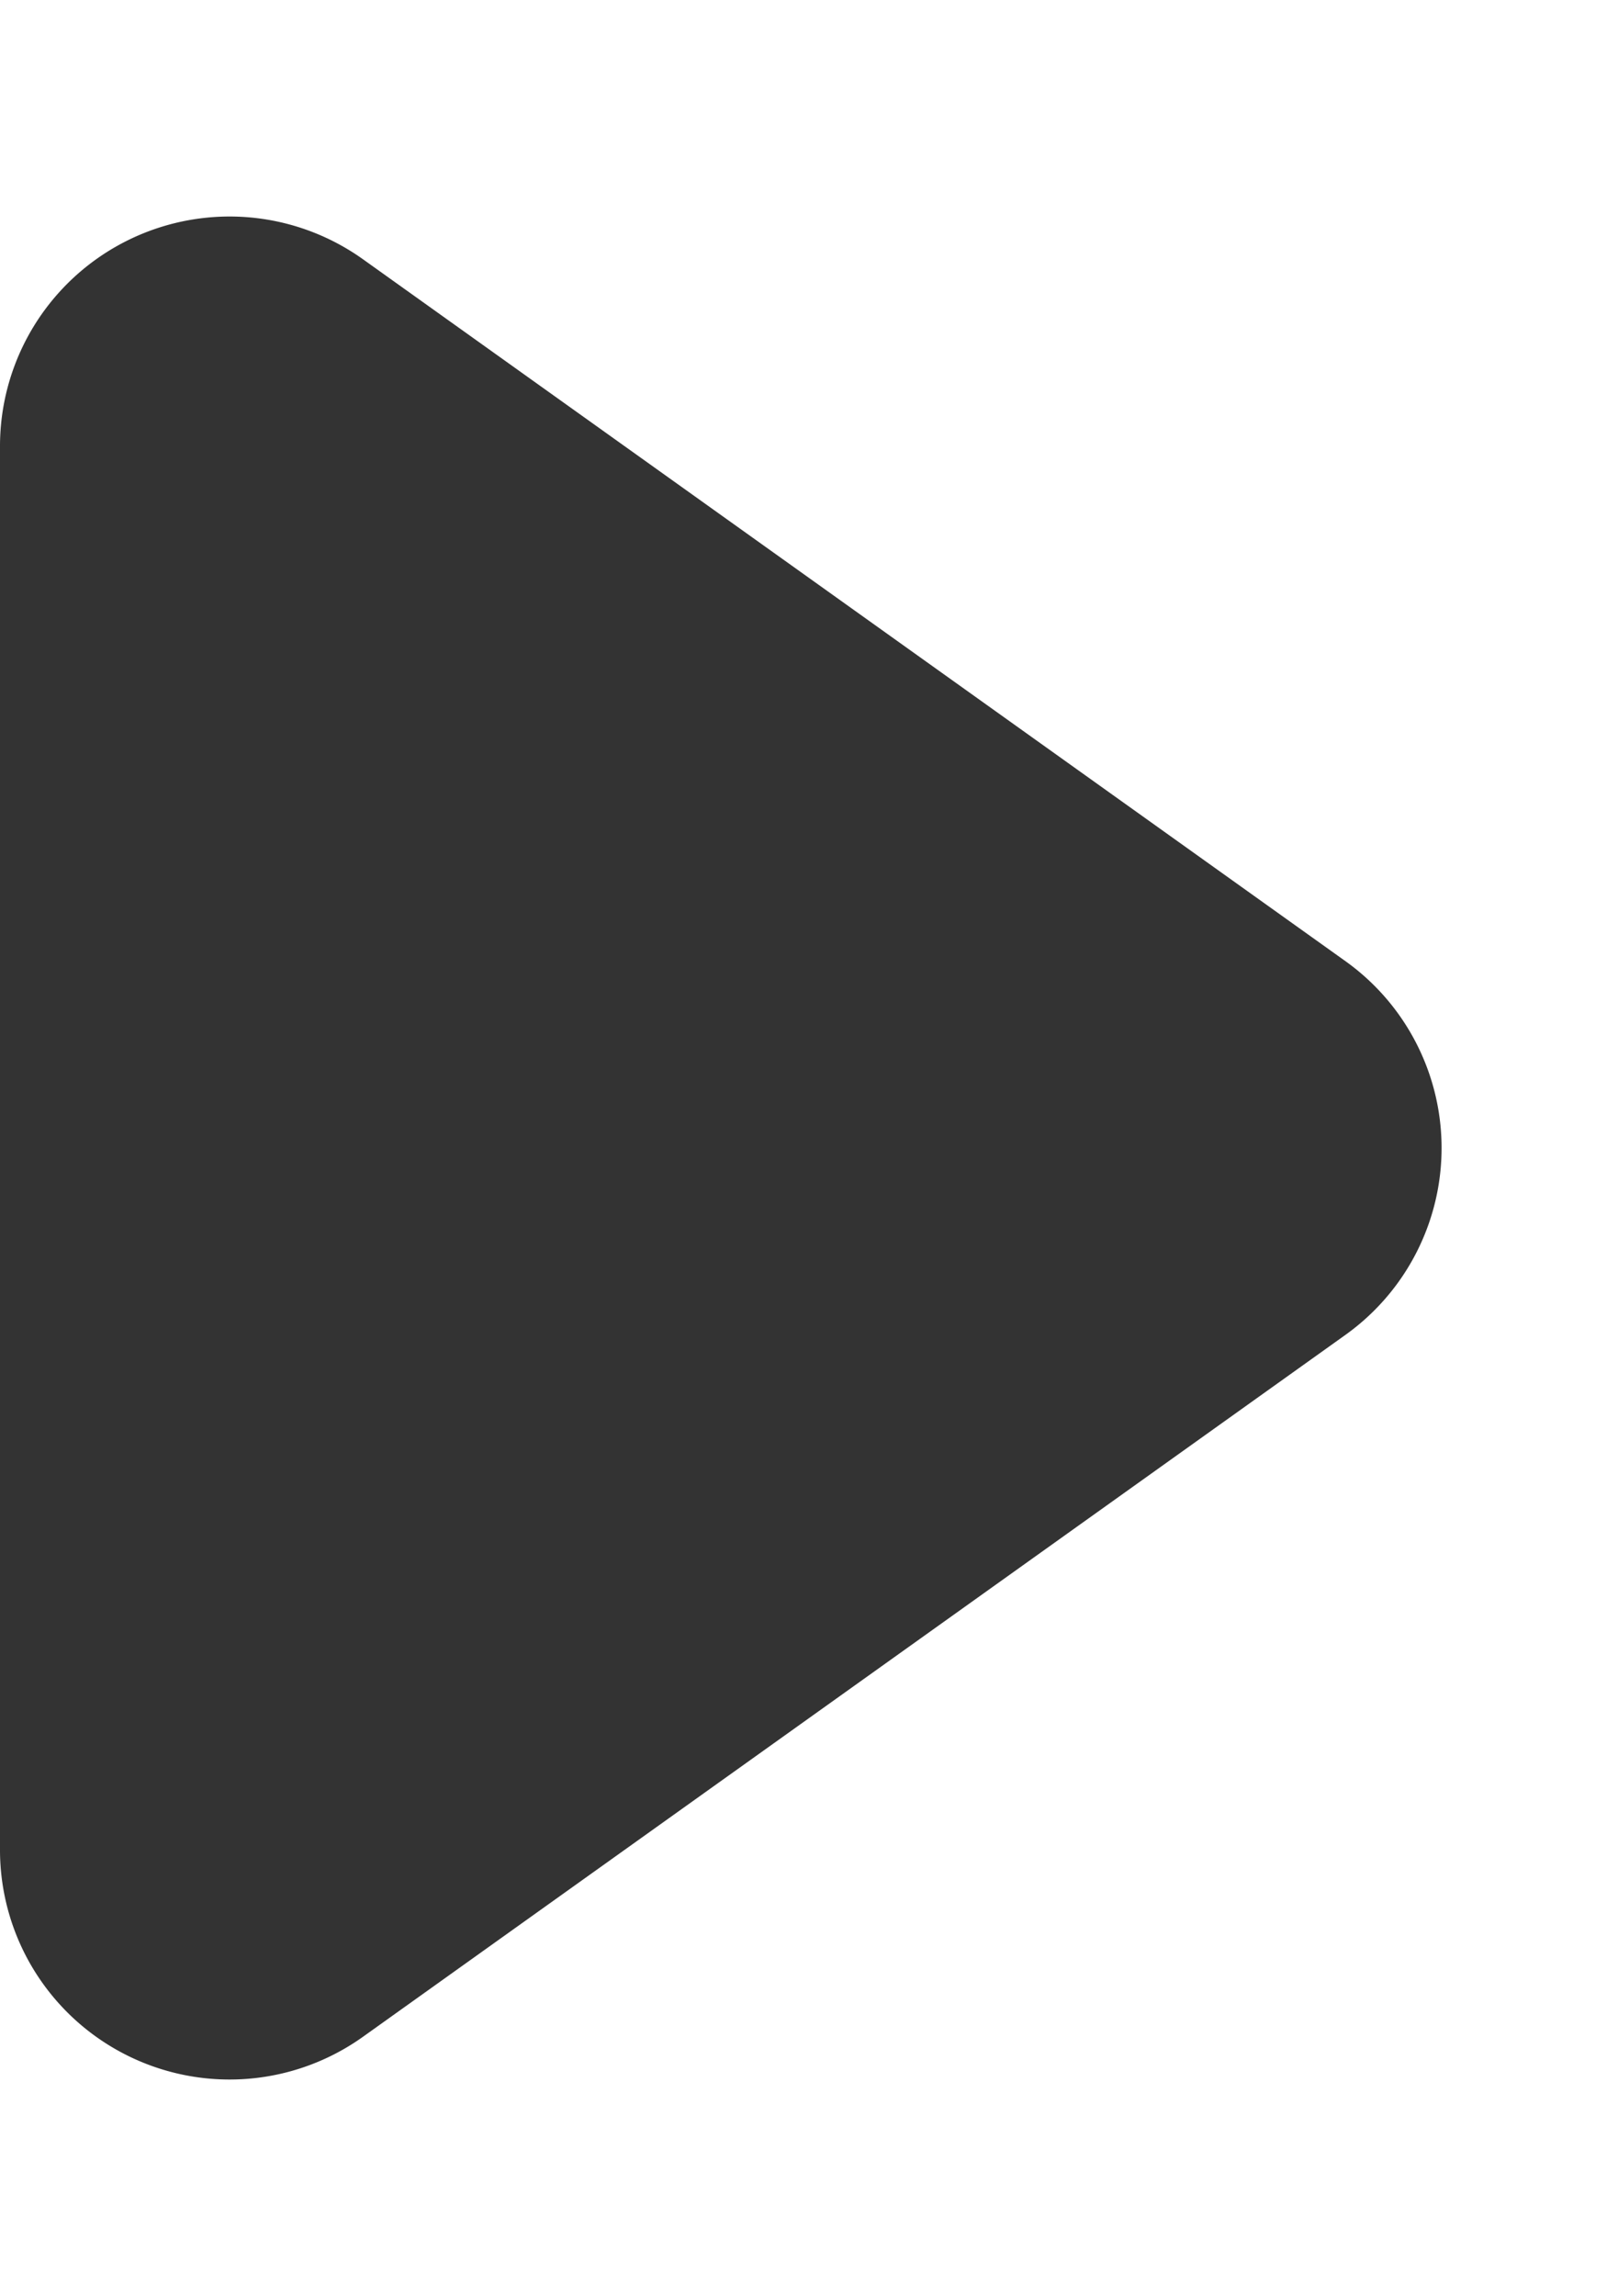
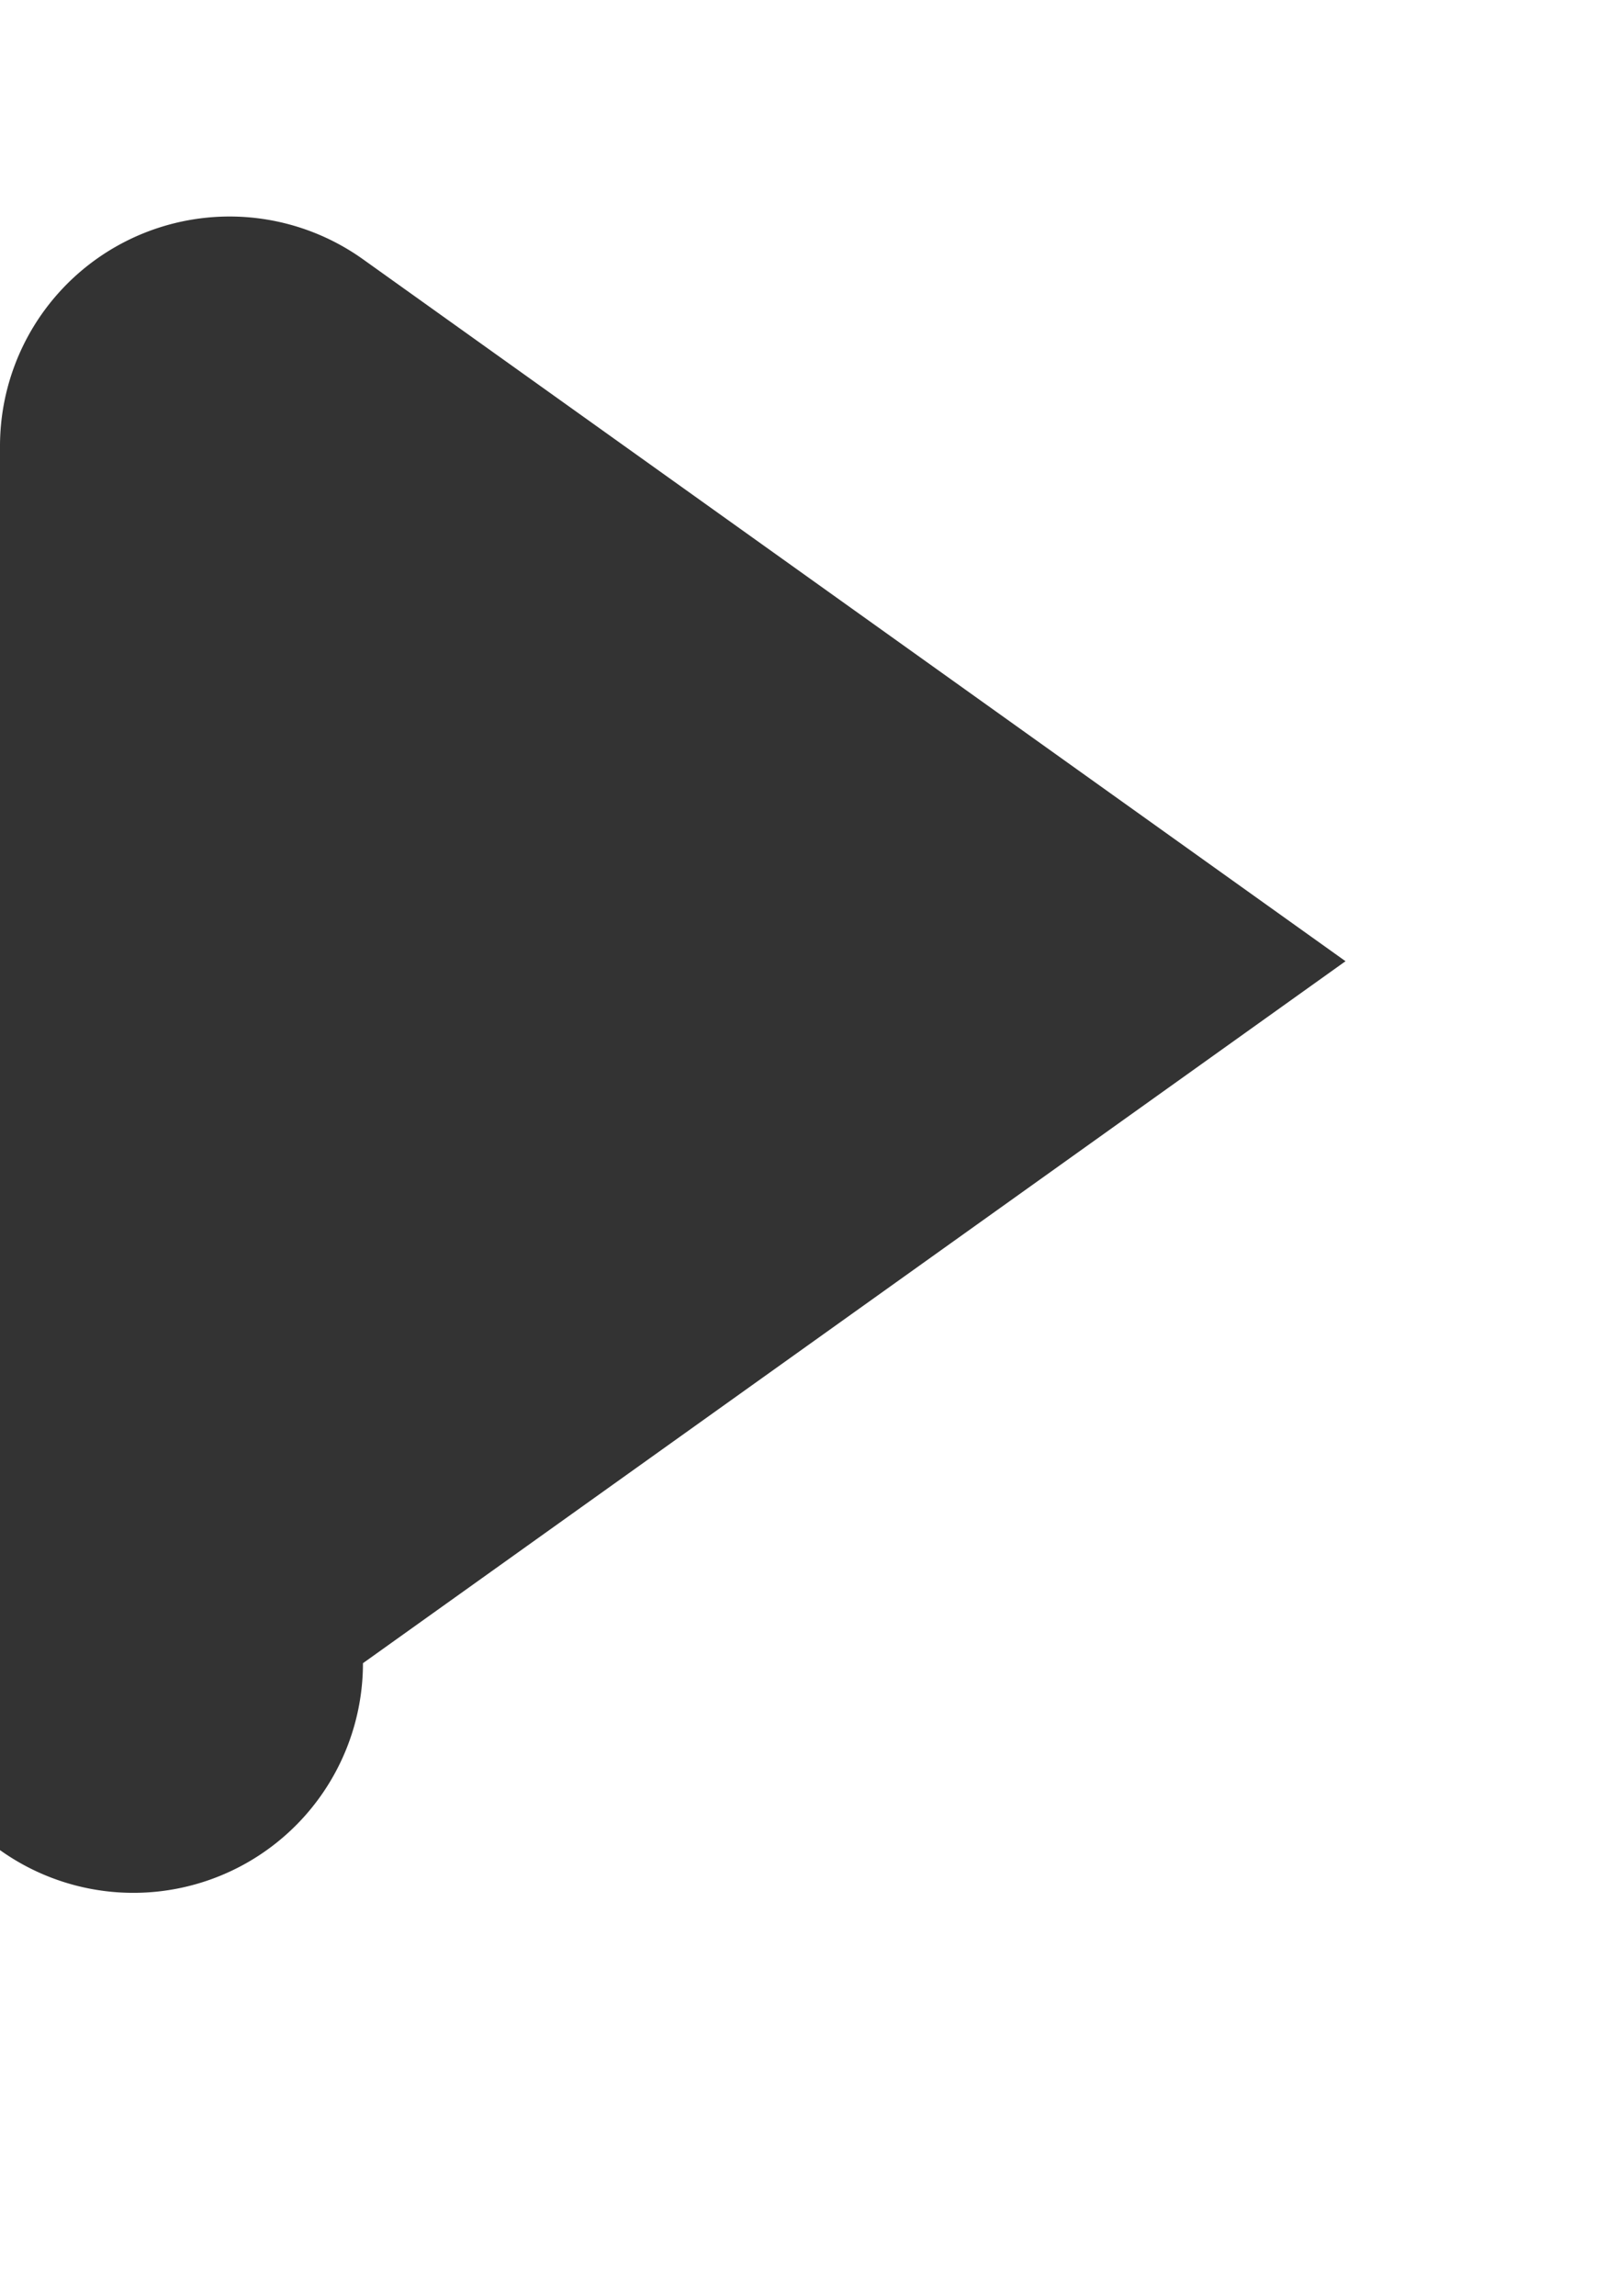
<svg xmlns="http://www.w3.org/2000/svg" width="7" height="10" viewBox="0 0 7 10">
-   <path d="M4.186,1.139a1,1,0,0,1,1.627,0l3.057,4.28A1,1,0,0,1,8.057,7H1.943a1,1,0,0,1-.814-1.581Z" transform="translate(7) rotate(90)" fill="#333" />
+   <path d="M4.186,1.139l3.057,4.28A1,1,0,0,1,8.057,7H1.943a1,1,0,0,1-.814-1.581Z" transform="translate(7) rotate(90)" fill="#333" />
</svg>